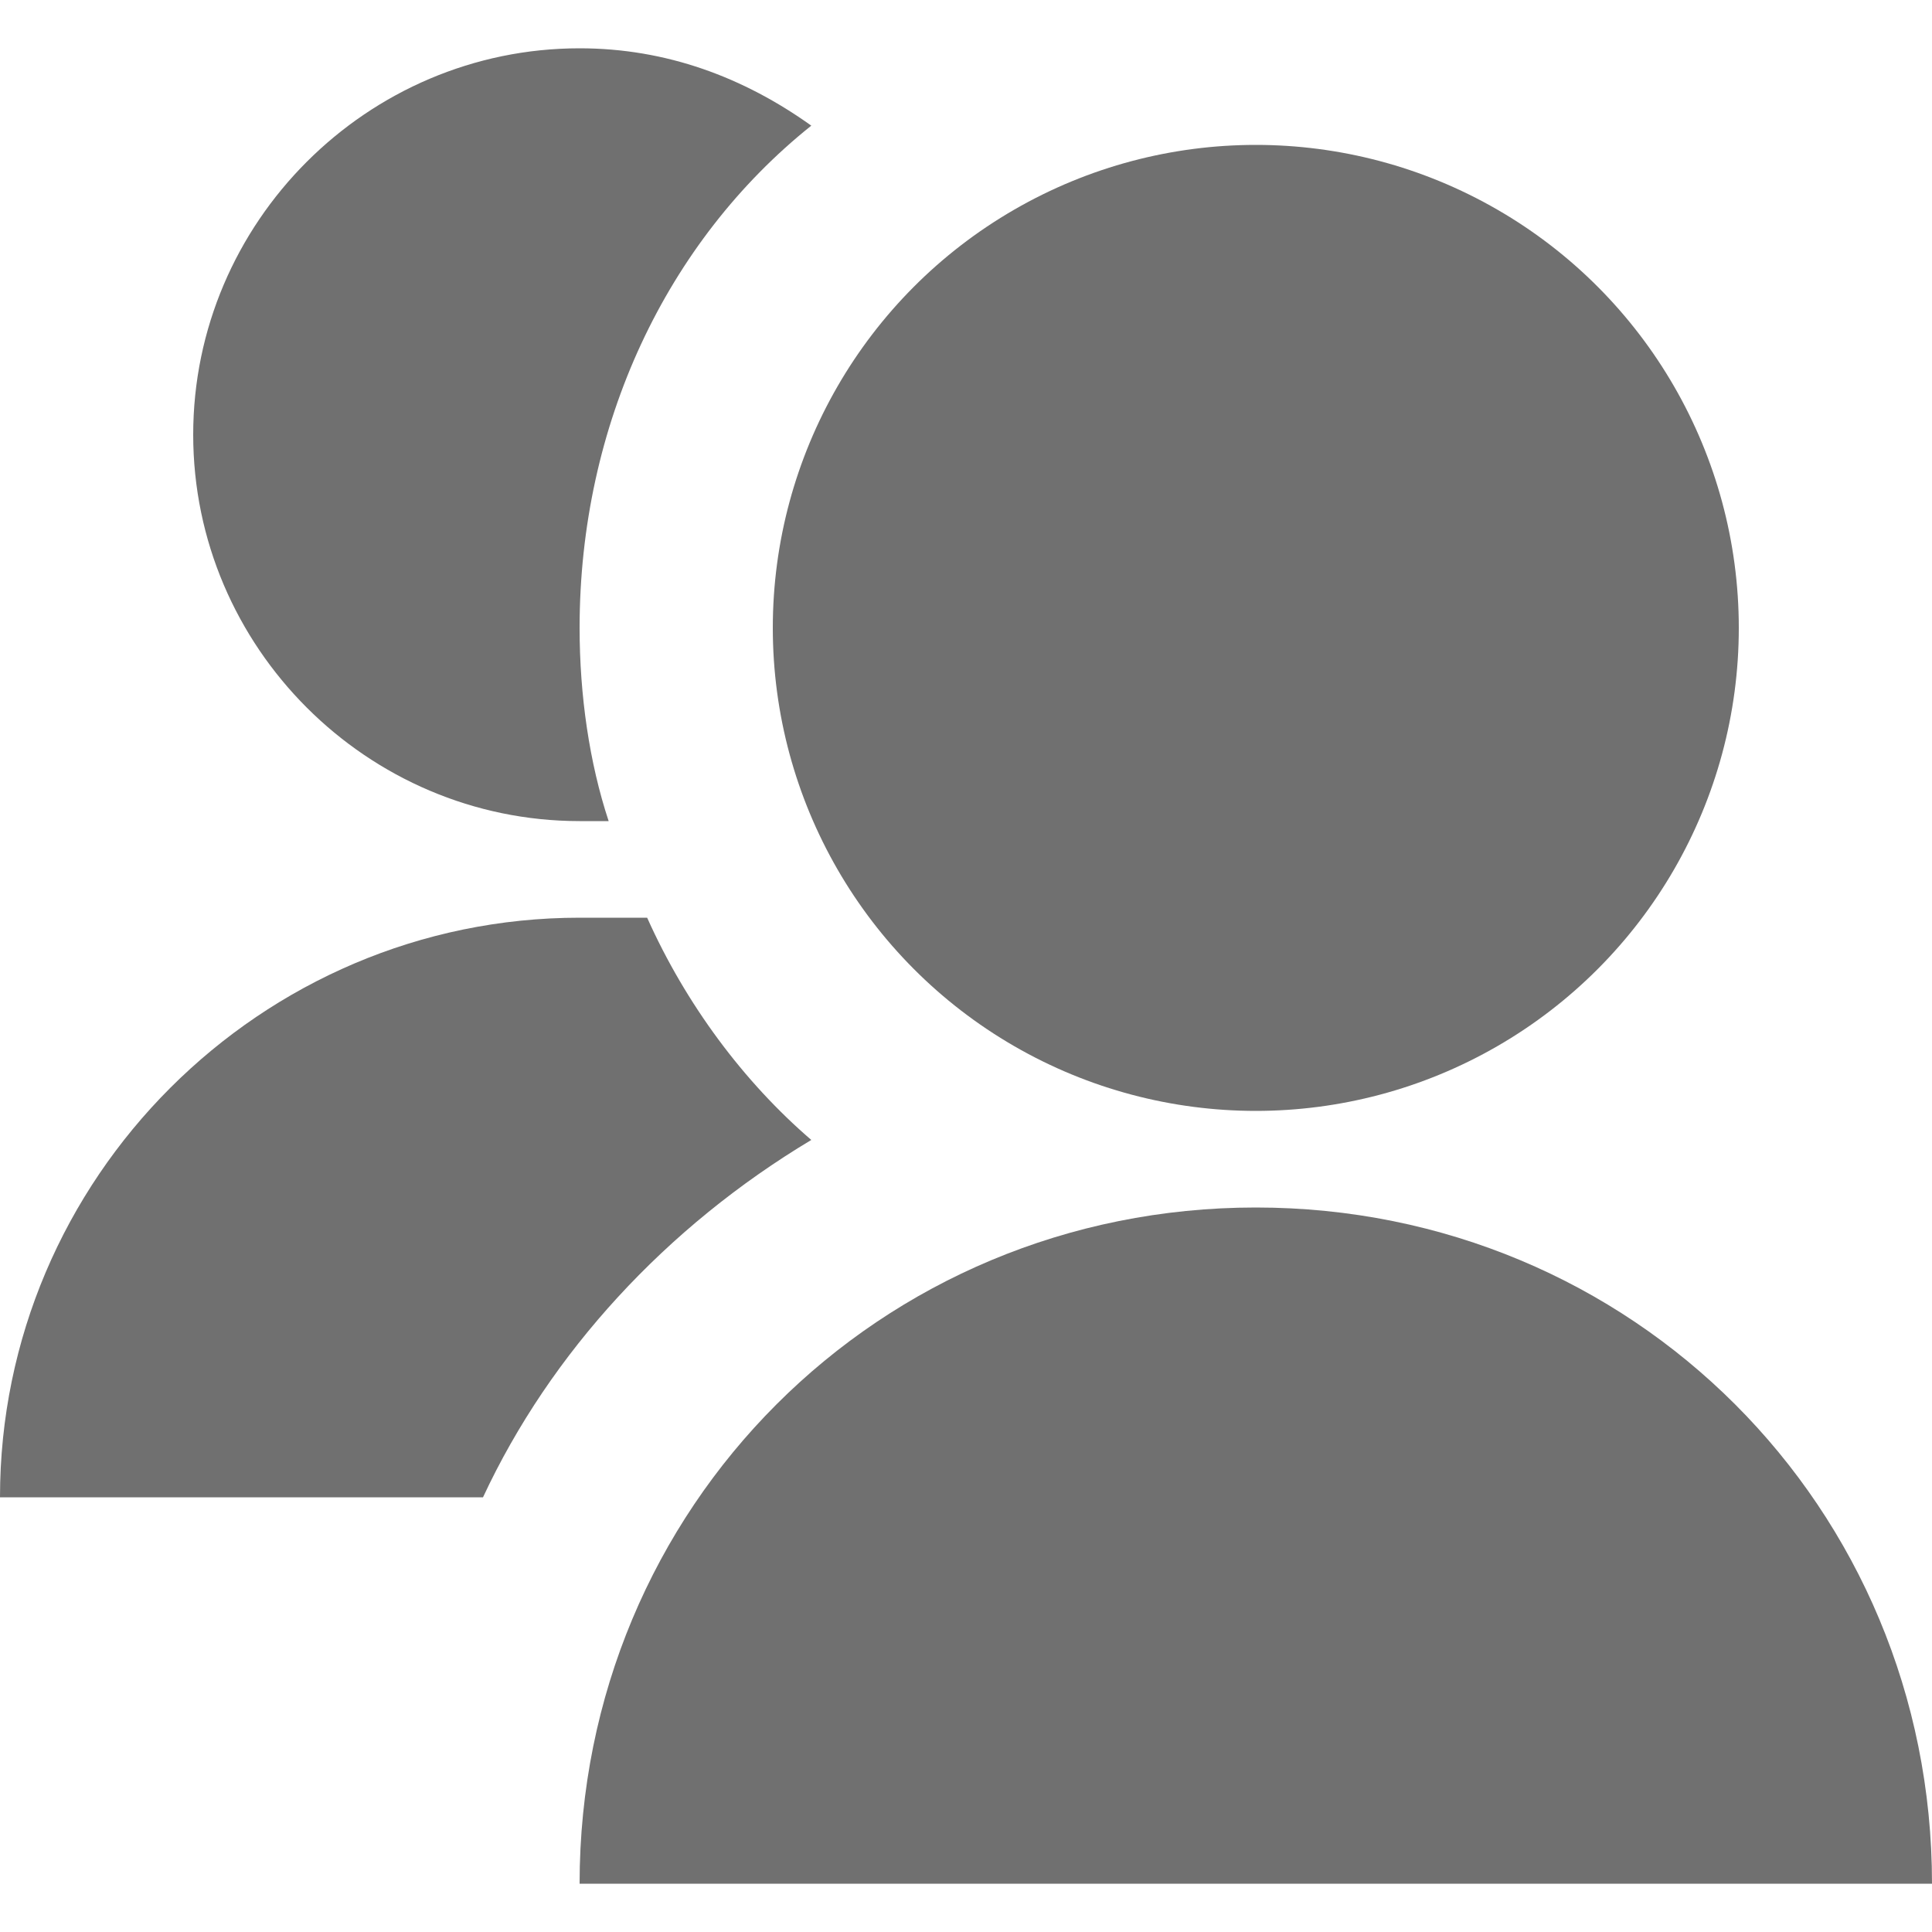
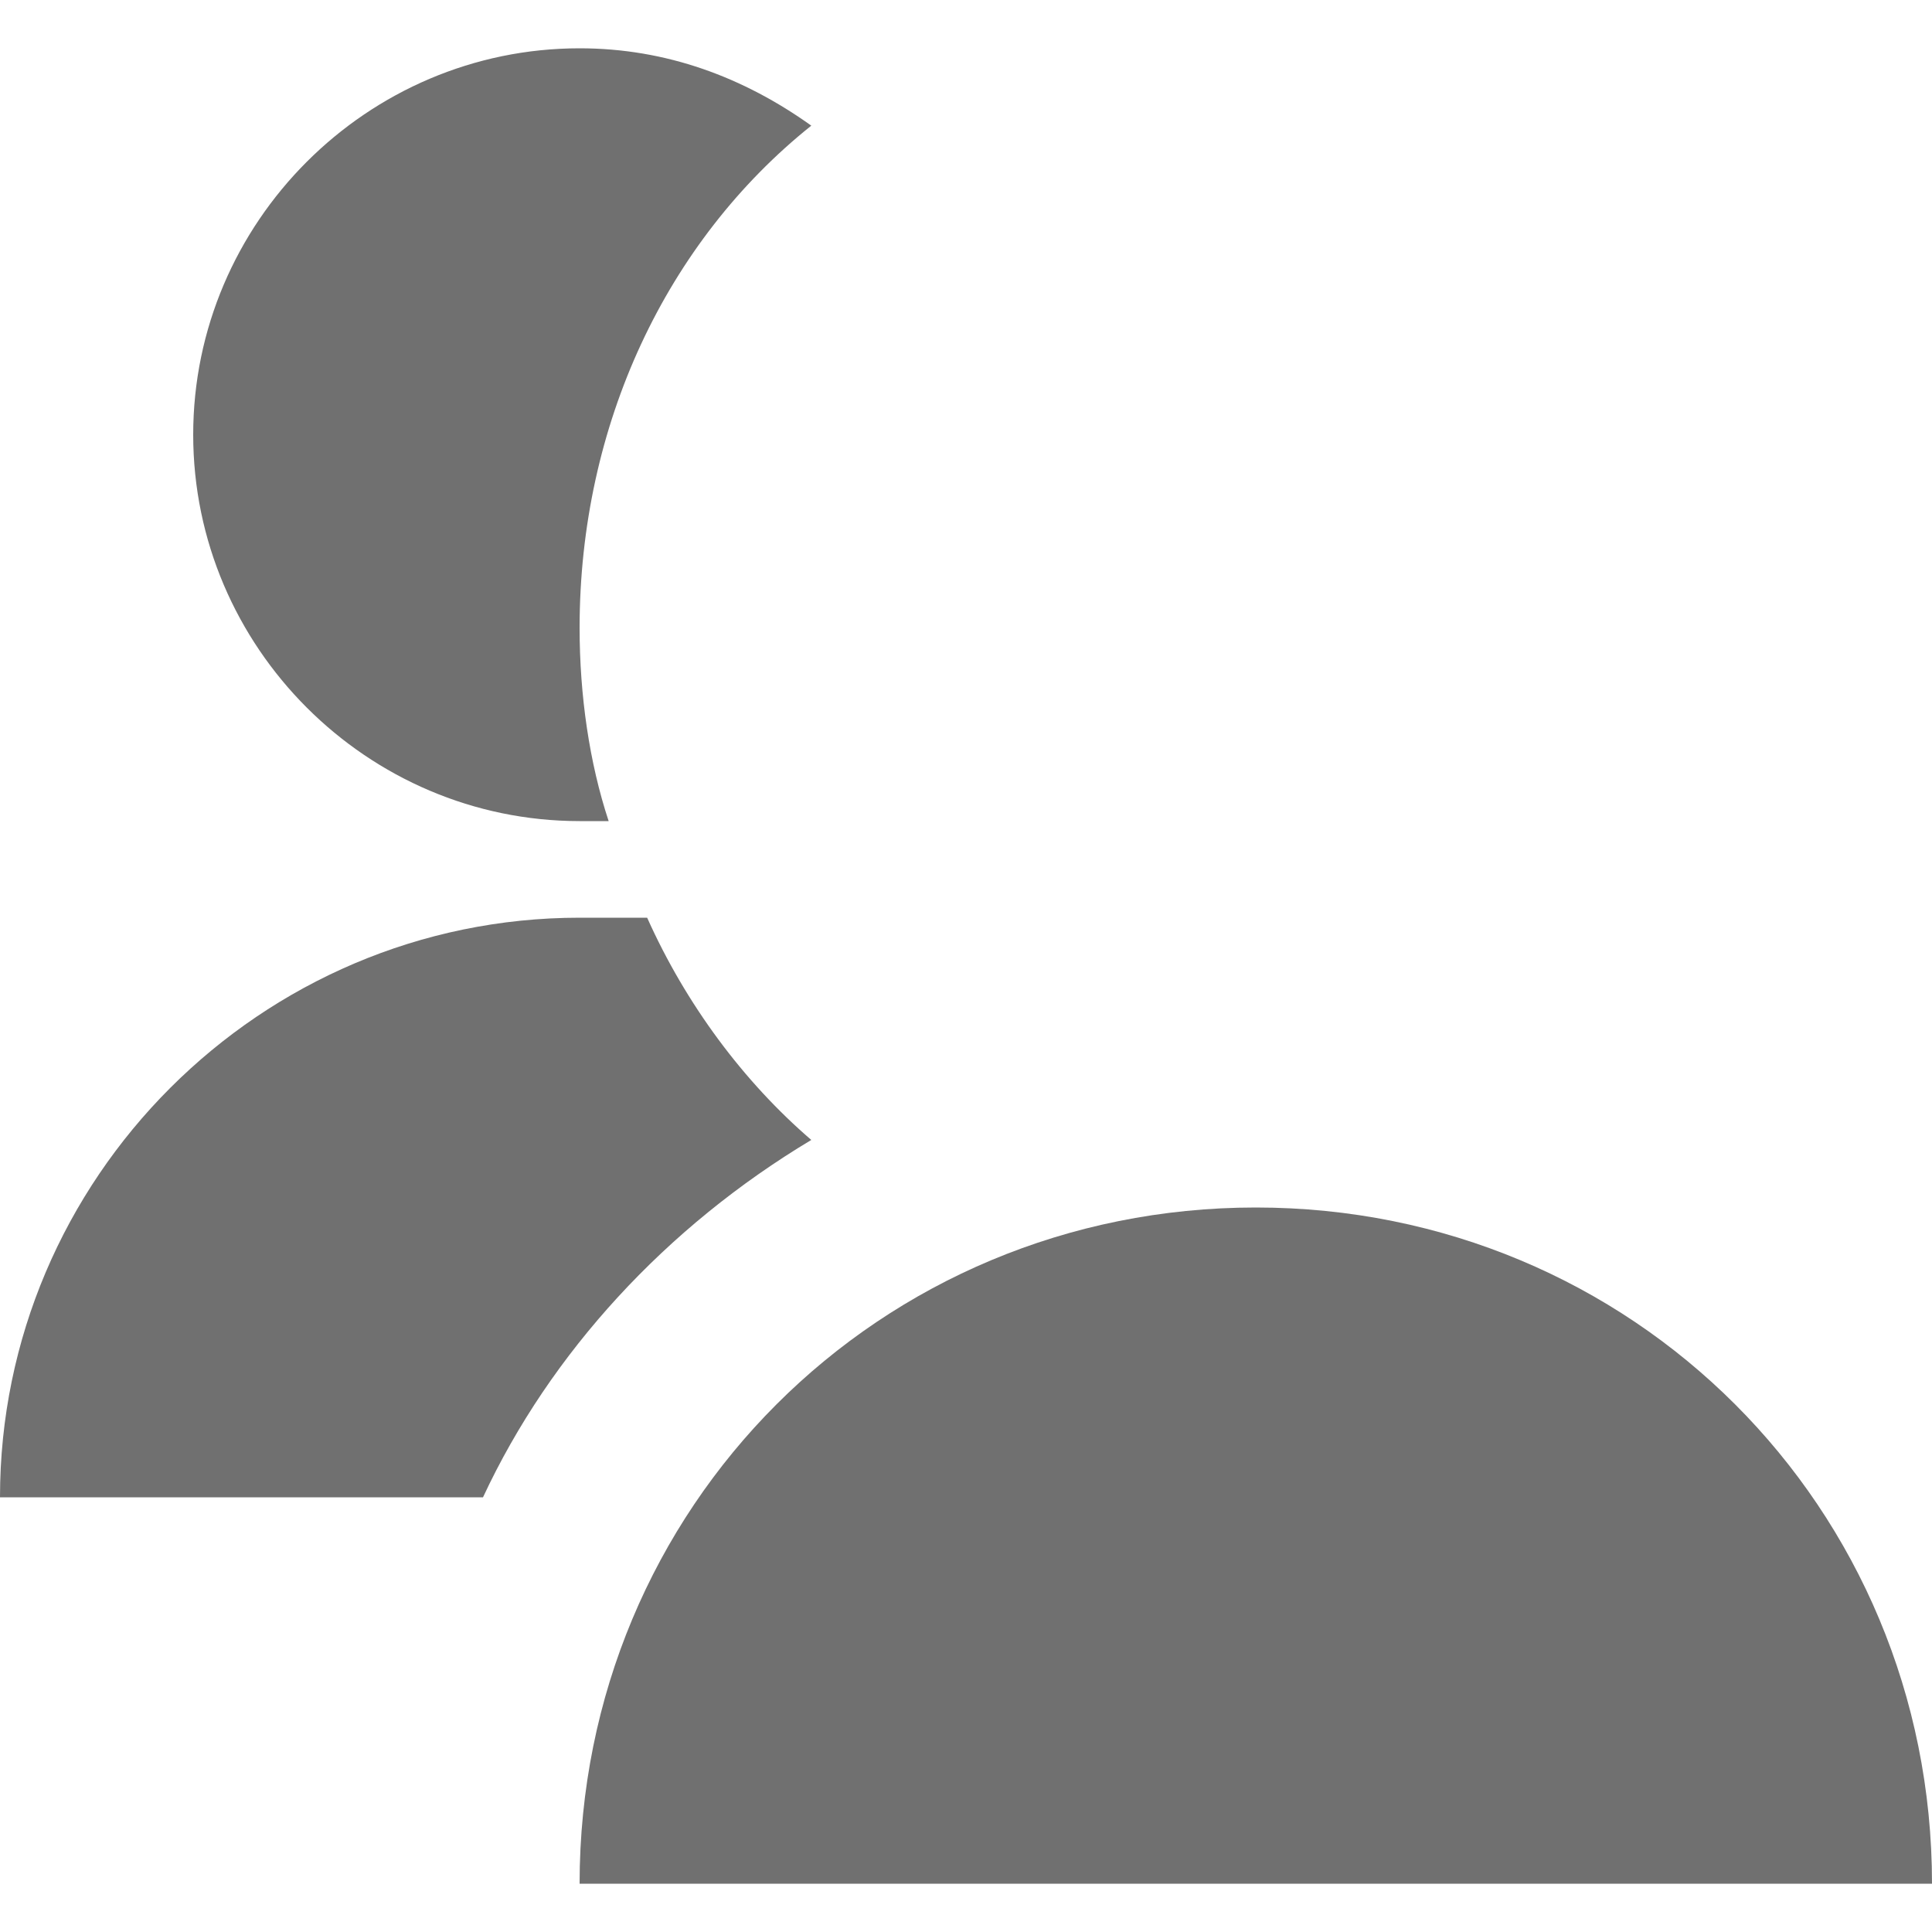
<svg xmlns="http://www.w3.org/2000/svg" version="1.1" id="Capa_1" x="0px" y="0px" viewBox="0 0 512 512" style="enable-background:new 0 0 512 512;" xml:space="preserve">
  <style type="text/css"> .st0{fill:#707070;} </style>
  <g>
    <g>
-       <circle class="st0" cx="332.8" cy="166.4" r="128" />
-     </g>
+       </g>
  </g>
  <g>
    <g>
      <path class="st0" d="M332.8,320c-99.8,0-179.2,79.4-179.2,179.2H512C512,399.4,432.6,320,332.8,320z" />
    </g>
  </g>
  <g>
    <g>
      <path class="st0" d="M215,33.3c-17.9-12.8-38.4-20.5-61.4-20.5c-56.3,0-102.4,46.1-102.4,102.4s46.1,102.4,102.4,102.4 c2.6,0,5.1,0,7.7,0c-5.1-15.4-7.7-33.3-7.7-51.2C153.6,112.6,176.6,64,215,33.3z" />
    </g>
  </g>
  <g>
    <g>
      <path class="st0" d="M171.5,243.2c-5.1,0-12.8,0-17.9,0C69.1,243.2,0,312.3,0,396.8h128c17.9-38.4,48.6-71.7,87-94.7 C197.1,286.7,181.8,266.2,171.5,243.2z" />
    </g>
  </g>
</svg>